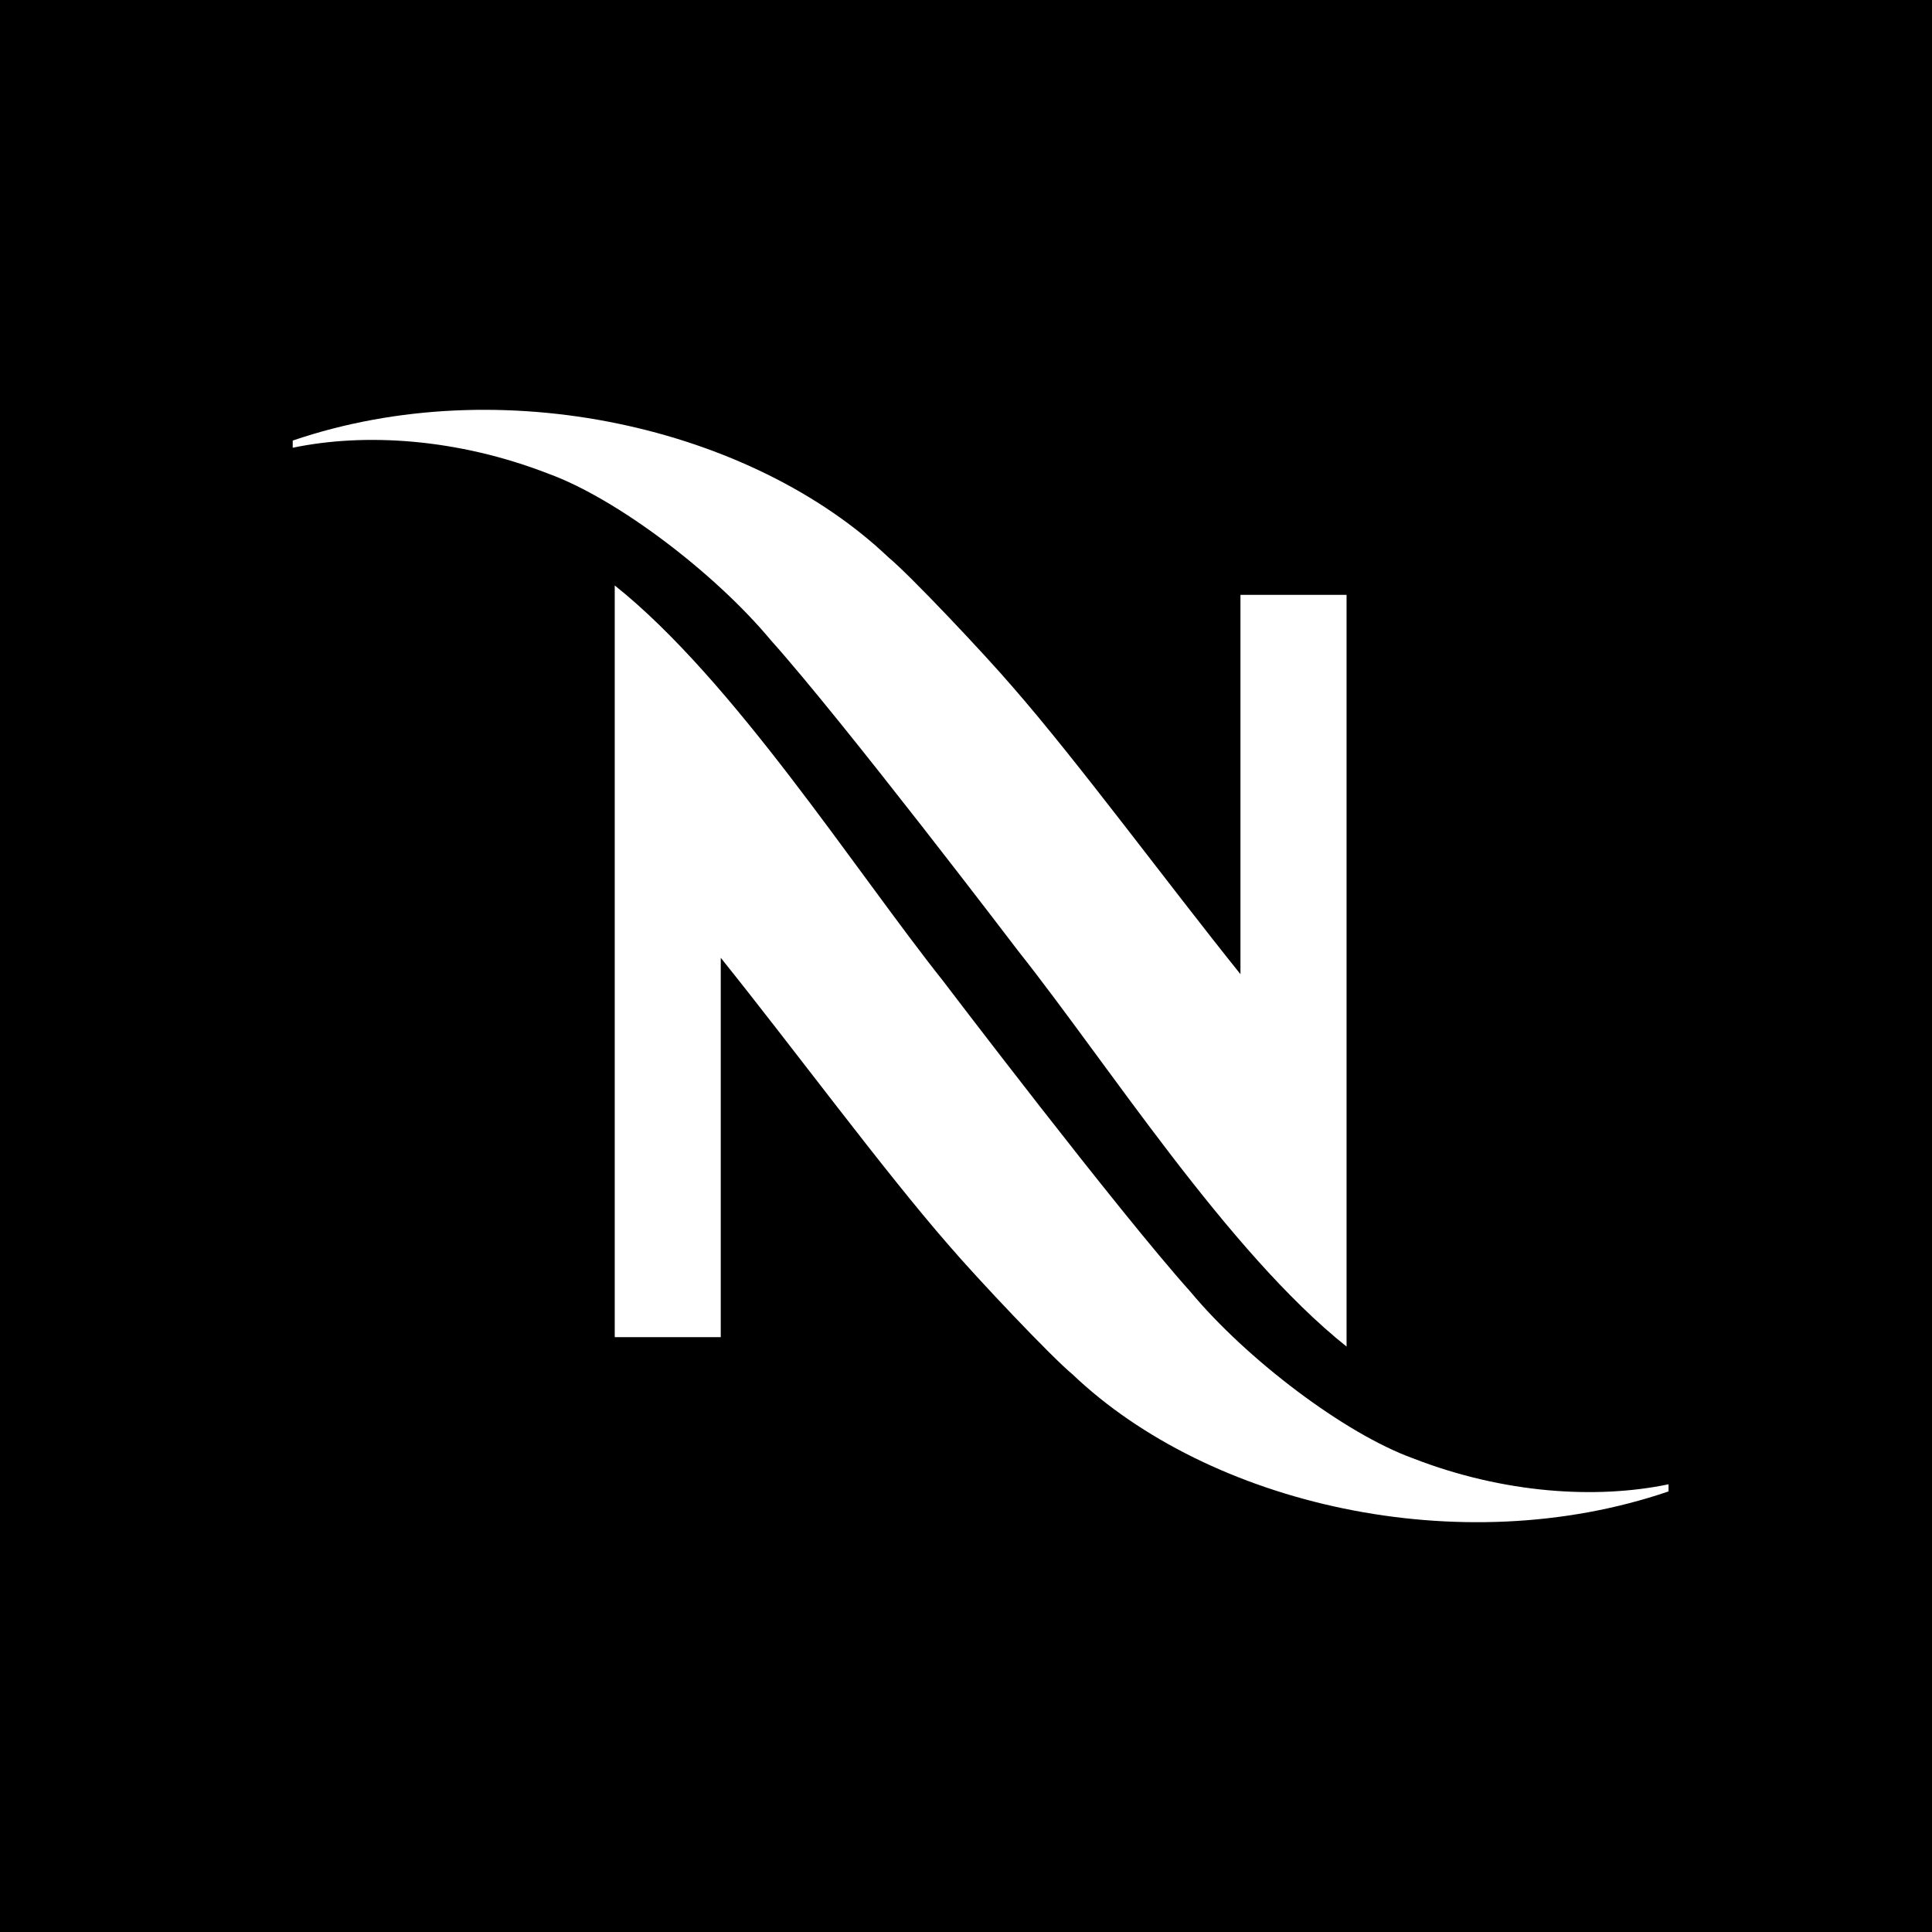
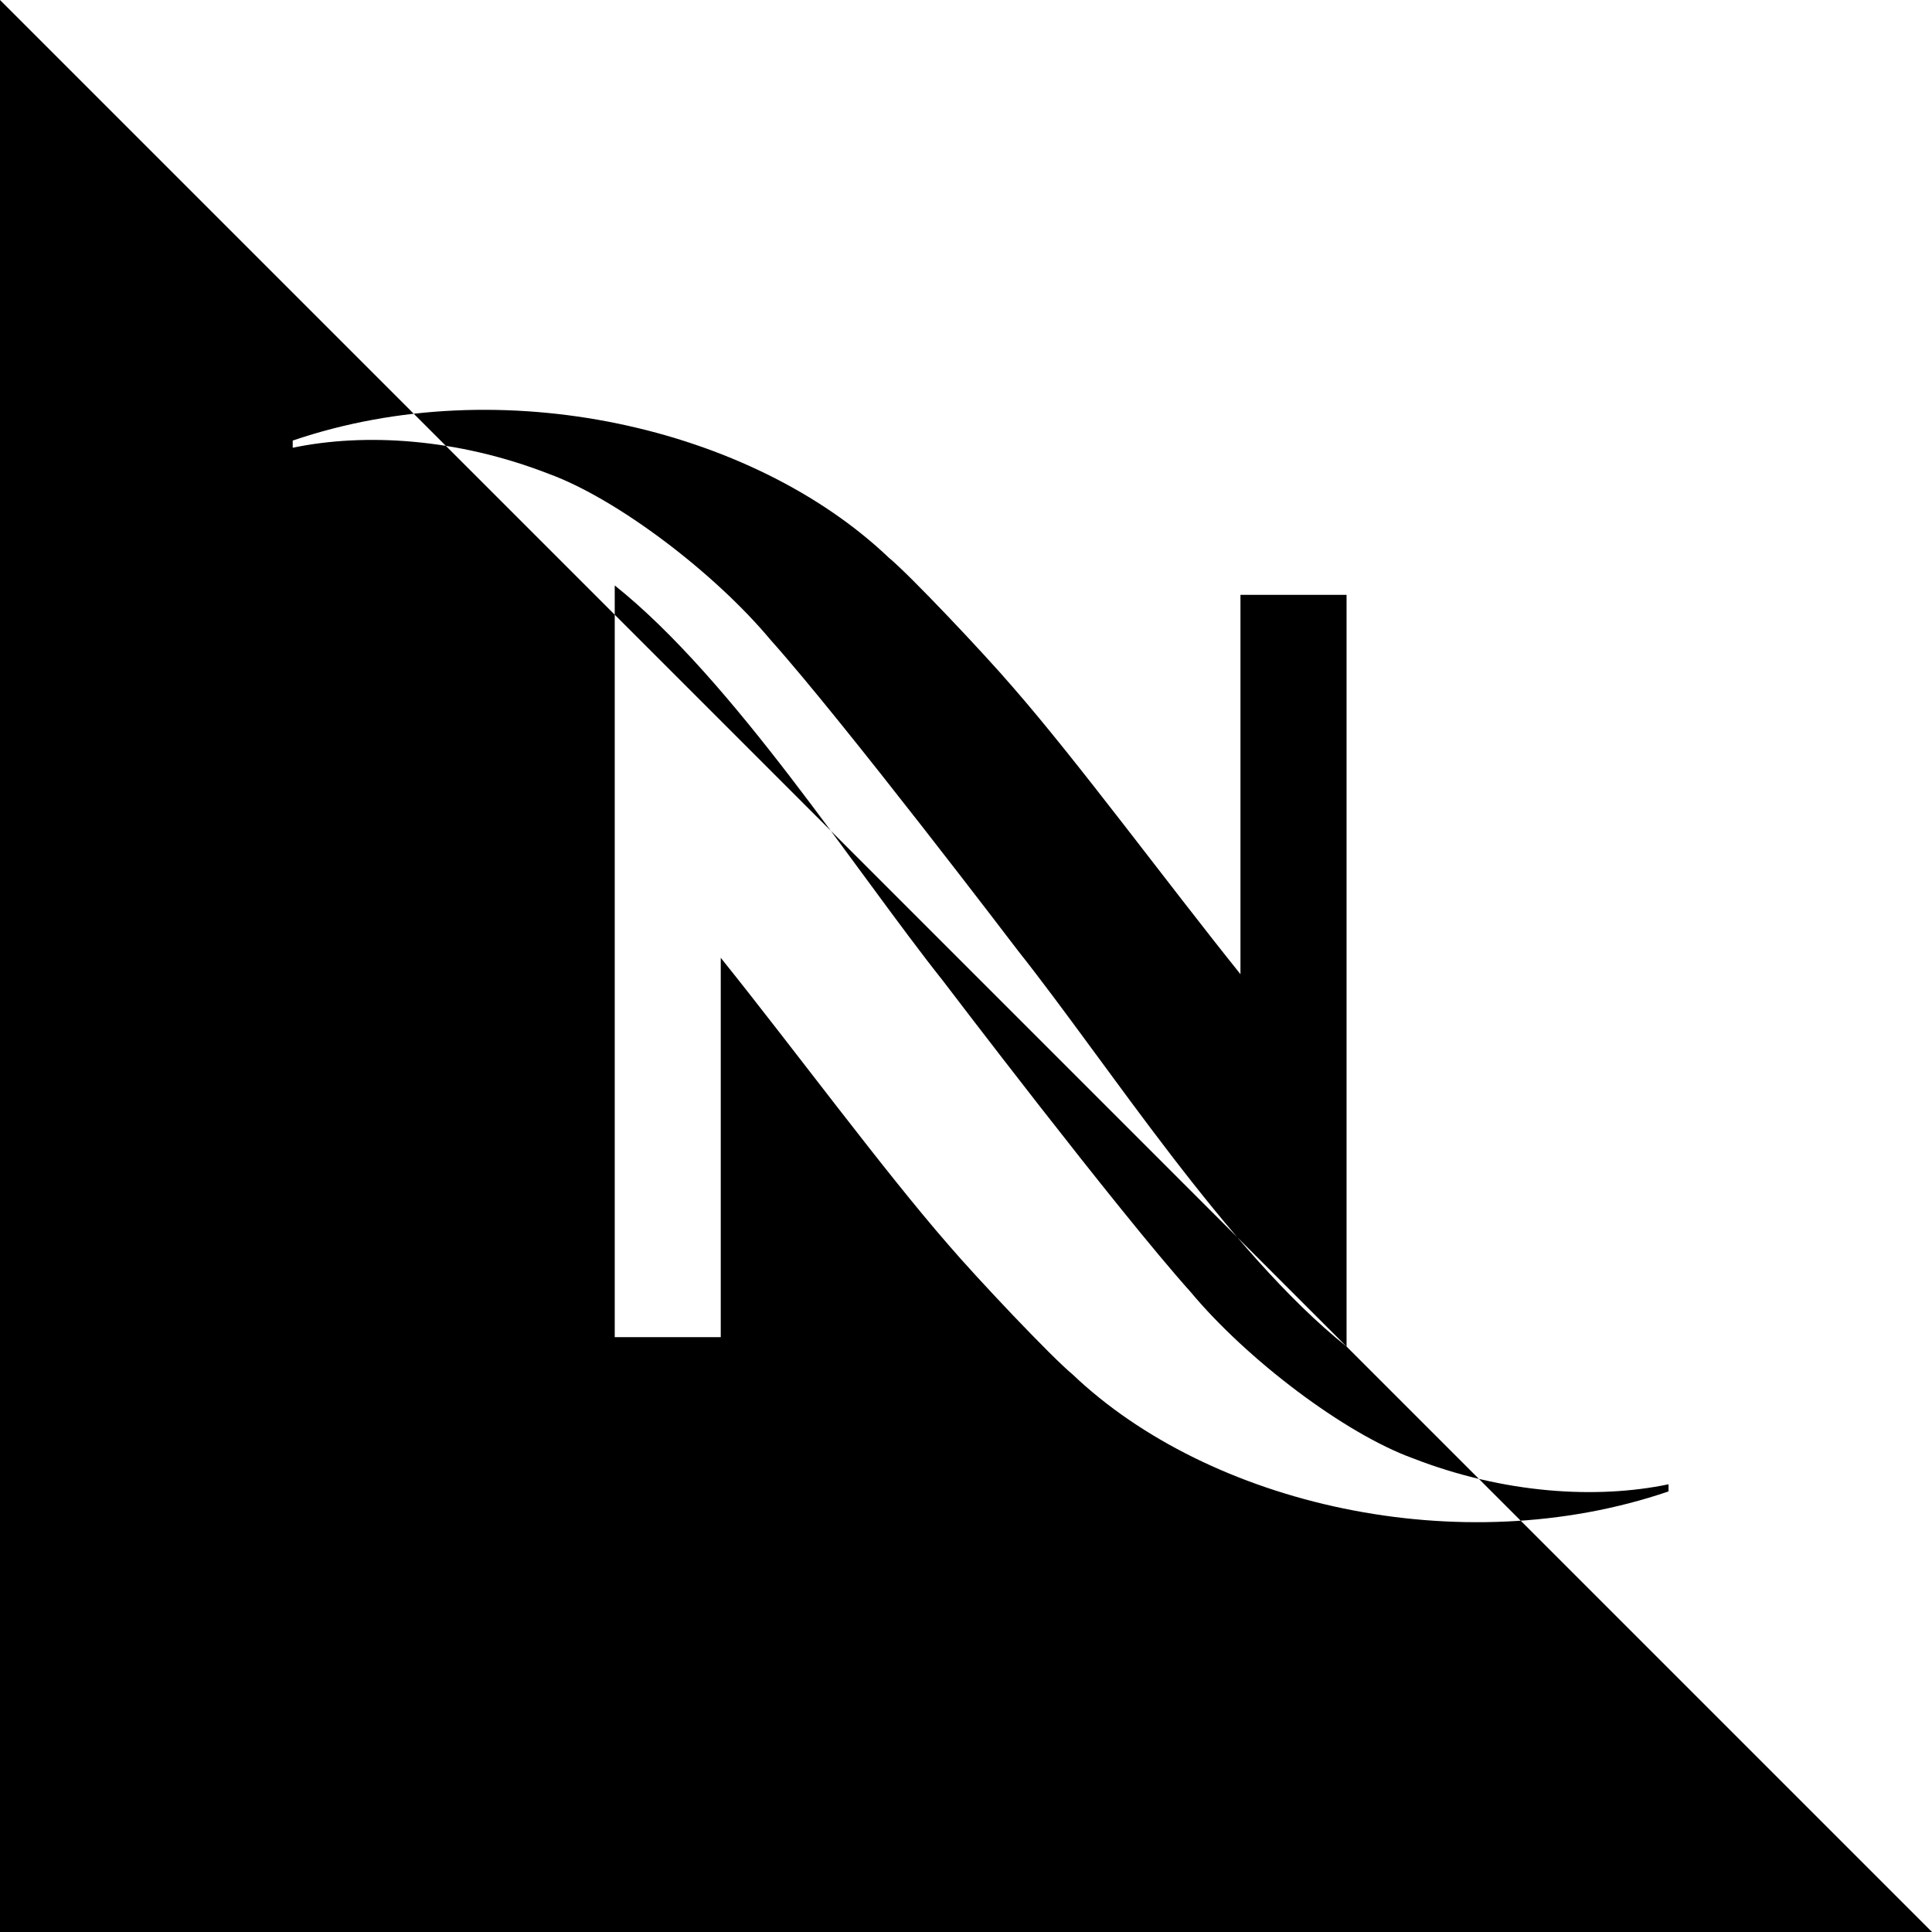
<svg xmlns="http://www.w3.org/2000/svg" width="49px" height="49px" viewBox="0 0 49 49" version="1.1">
  <title>monogram</title>
  <g id="Page-1" stroke="none" stroke-width="1" fill="none" fill-rule="evenodd">
    <g id="Login" transform="translate(-476, -129)" fill="#000000">
      <g id="monogram" transform="translate(476, 129)">
-         <path d="M0,49 L49,49 L49,0 L0,0 L0,49 Z M42.318,37.645 L42.318,37.826 C37.017,39.635 30.665,38.157 27.204,34.859 C26.669,34.419 24.781,32.421 24.049,31.566 C22.39,29.662 20.173,26.65 18.28,24.292 L18.28,33.913 L15.591,33.913 L15.591,14.848 C18.603,17.251 21.646,22.018 23.923,24.885 C23.923,24.885 28.345,30.702 30.194,32.764 C31.622,34.479 34.102,36.357 35.832,36.985 C38.147,37.886 40.497,38.025 42.318,37.645 L42.318,37.645 Z M7.424,11.174 C12.725,9.366 19.076,10.844 22.539,14.141 C23.074,14.581 24.961,16.579 25.693,17.433 C27.353,19.337 29.569,22.35 31.461,24.708 L31.461,15.087 L34.152,15.087 L34.152,34.152 C31.139,31.749 28.096,26.982 25.82,24.114 C25.82,24.114 21.397,18.299 19.549,16.236 C18.121,14.521 15.64,12.643 13.911,12.015 C11.596,11.114 9.246,10.975 7.424,11.356 L7.424,11.174 Z" id="Fill-1" />
+         <path d="M0,49 L49,49 L0,0 L0,49 Z M42.318,37.645 L42.318,37.826 C37.017,39.635 30.665,38.157 27.204,34.859 C26.669,34.419 24.781,32.421 24.049,31.566 C22.39,29.662 20.173,26.65 18.28,24.292 L18.28,33.913 L15.591,33.913 L15.591,14.848 C18.603,17.251 21.646,22.018 23.923,24.885 C23.923,24.885 28.345,30.702 30.194,32.764 C31.622,34.479 34.102,36.357 35.832,36.985 C38.147,37.886 40.497,38.025 42.318,37.645 L42.318,37.645 Z M7.424,11.174 C12.725,9.366 19.076,10.844 22.539,14.141 C23.074,14.581 24.961,16.579 25.693,17.433 C27.353,19.337 29.569,22.35 31.461,24.708 L31.461,15.087 L34.152,15.087 L34.152,34.152 C31.139,31.749 28.096,26.982 25.82,24.114 C25.82,24.114 21.397,18.299 19.549,16.236 C18.121,14.521 15.64,12.643 13.911,12.015 C11.596,11.114 9.246,10.975 7.424,11.356 L7.424,11.174 Z" id="Fill-1" />
      </g>
    </g>
  </g>
</svg>